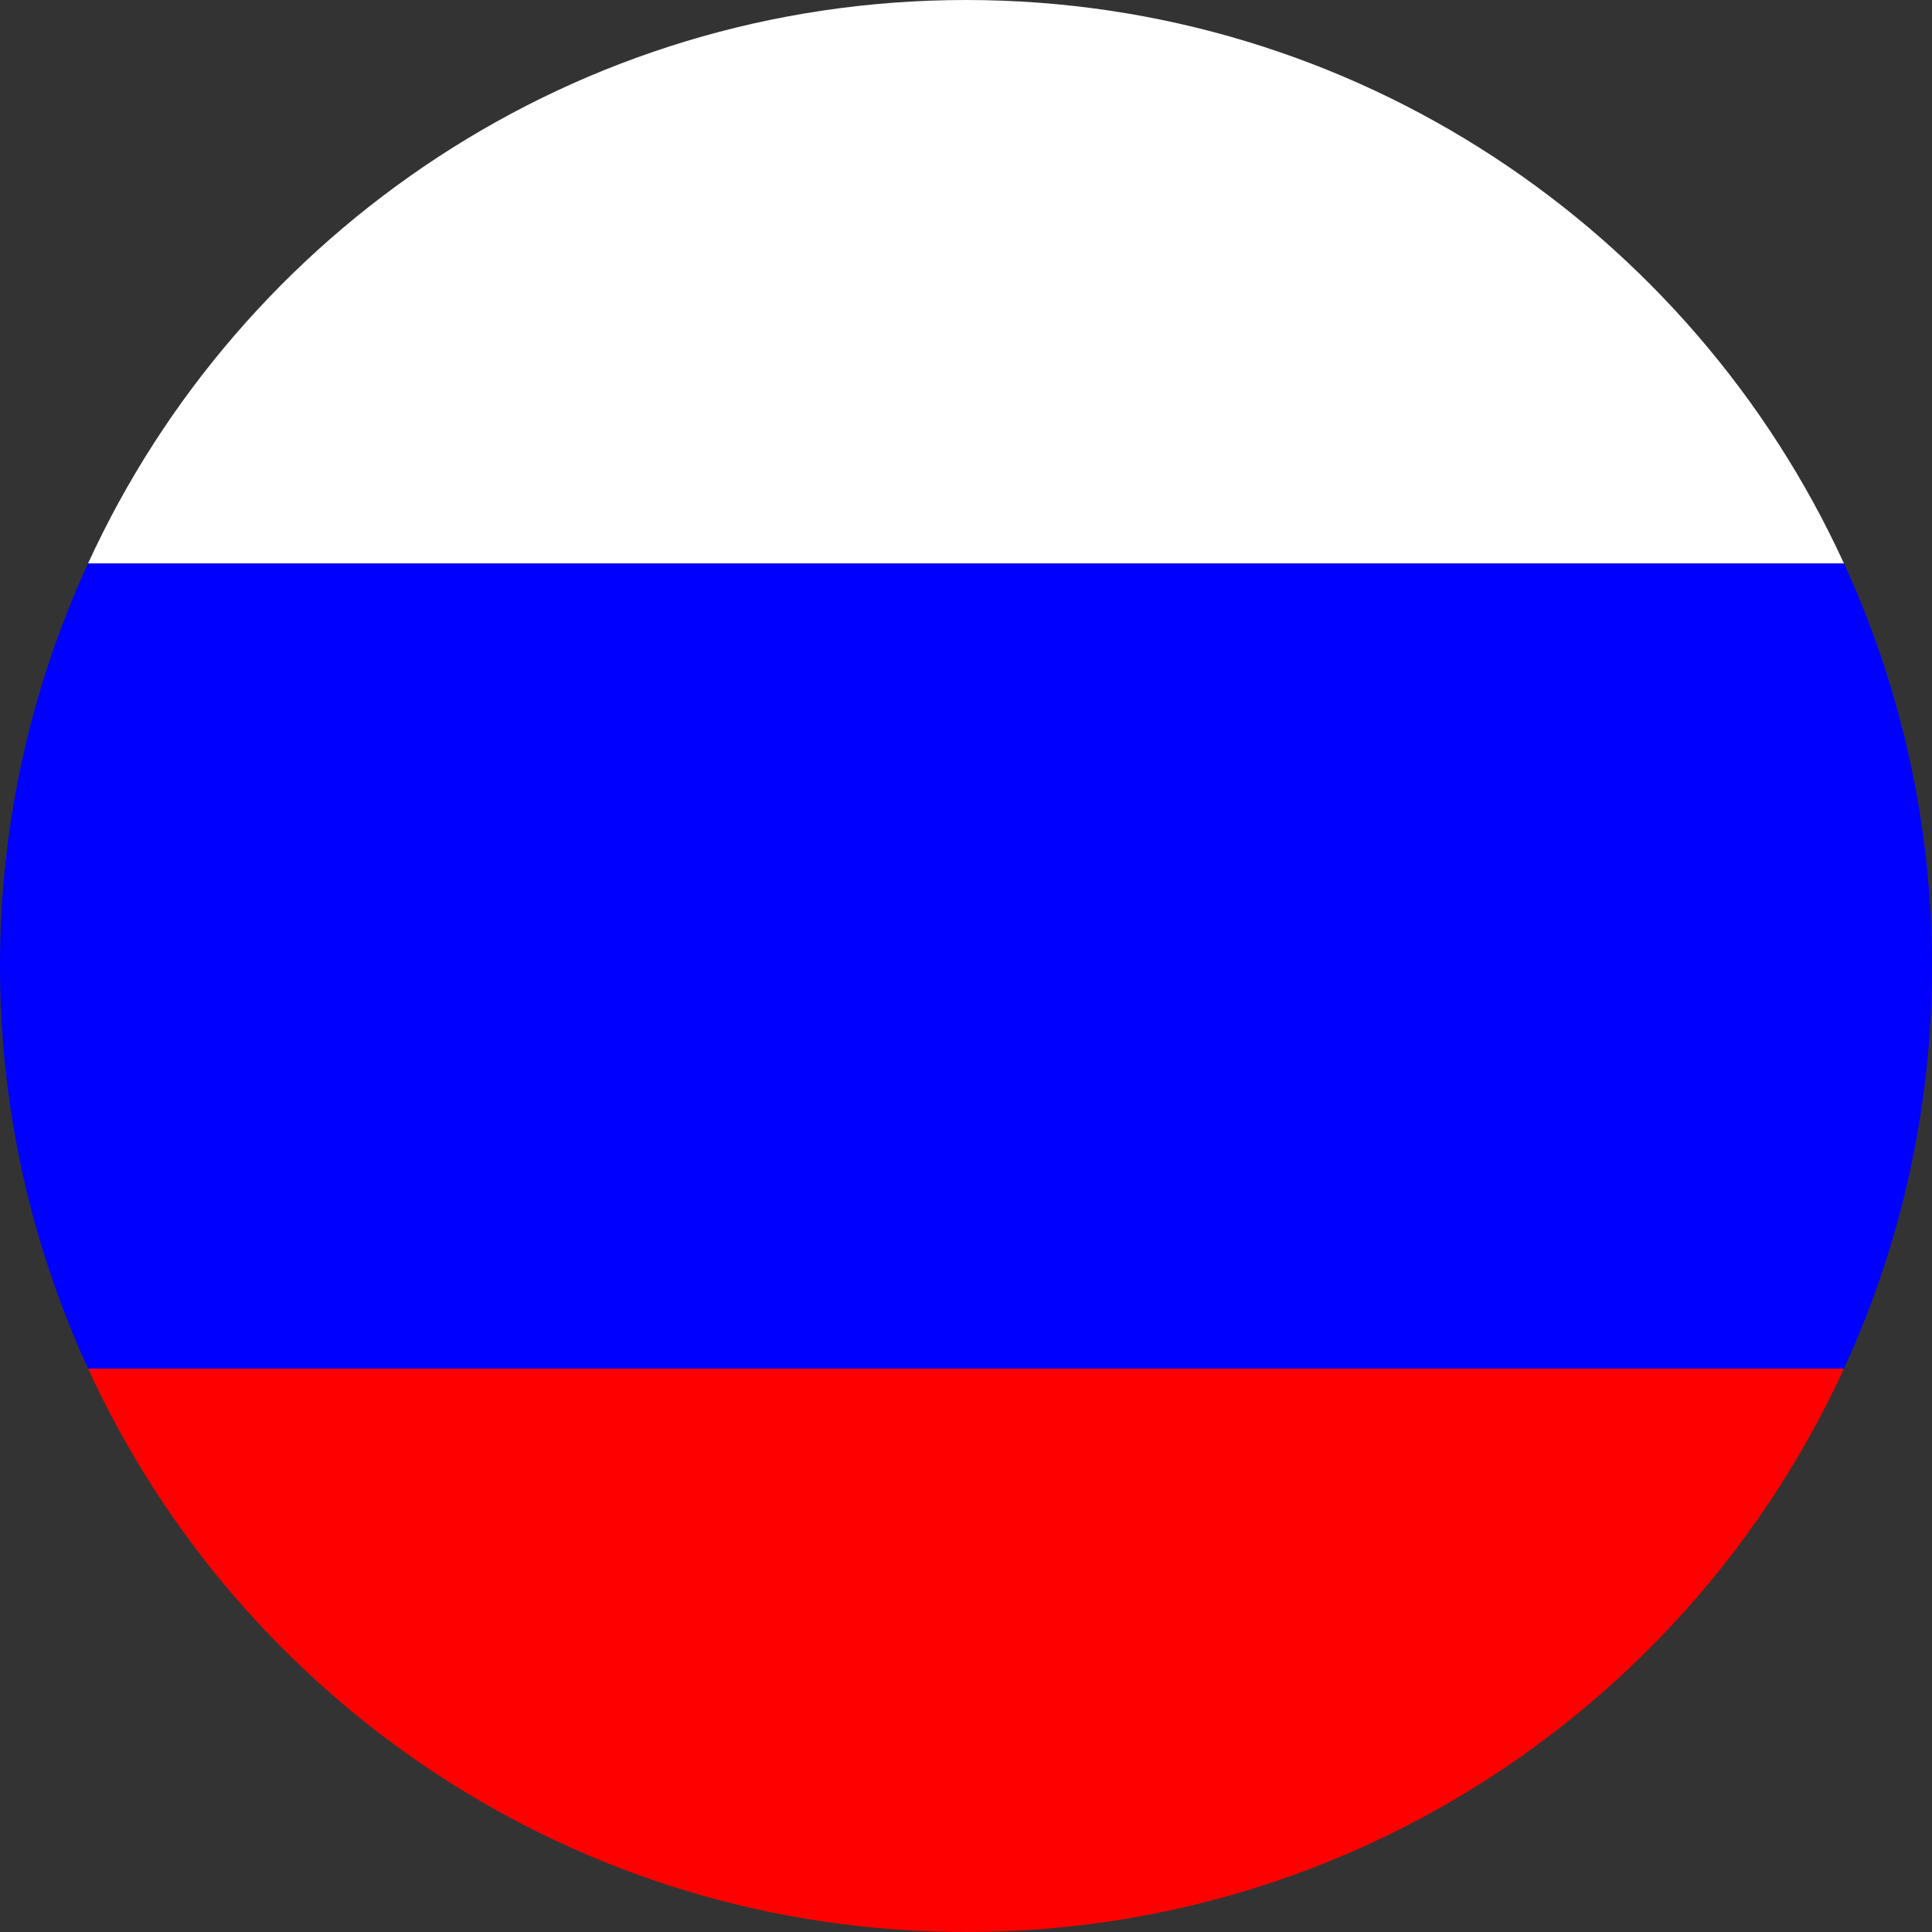
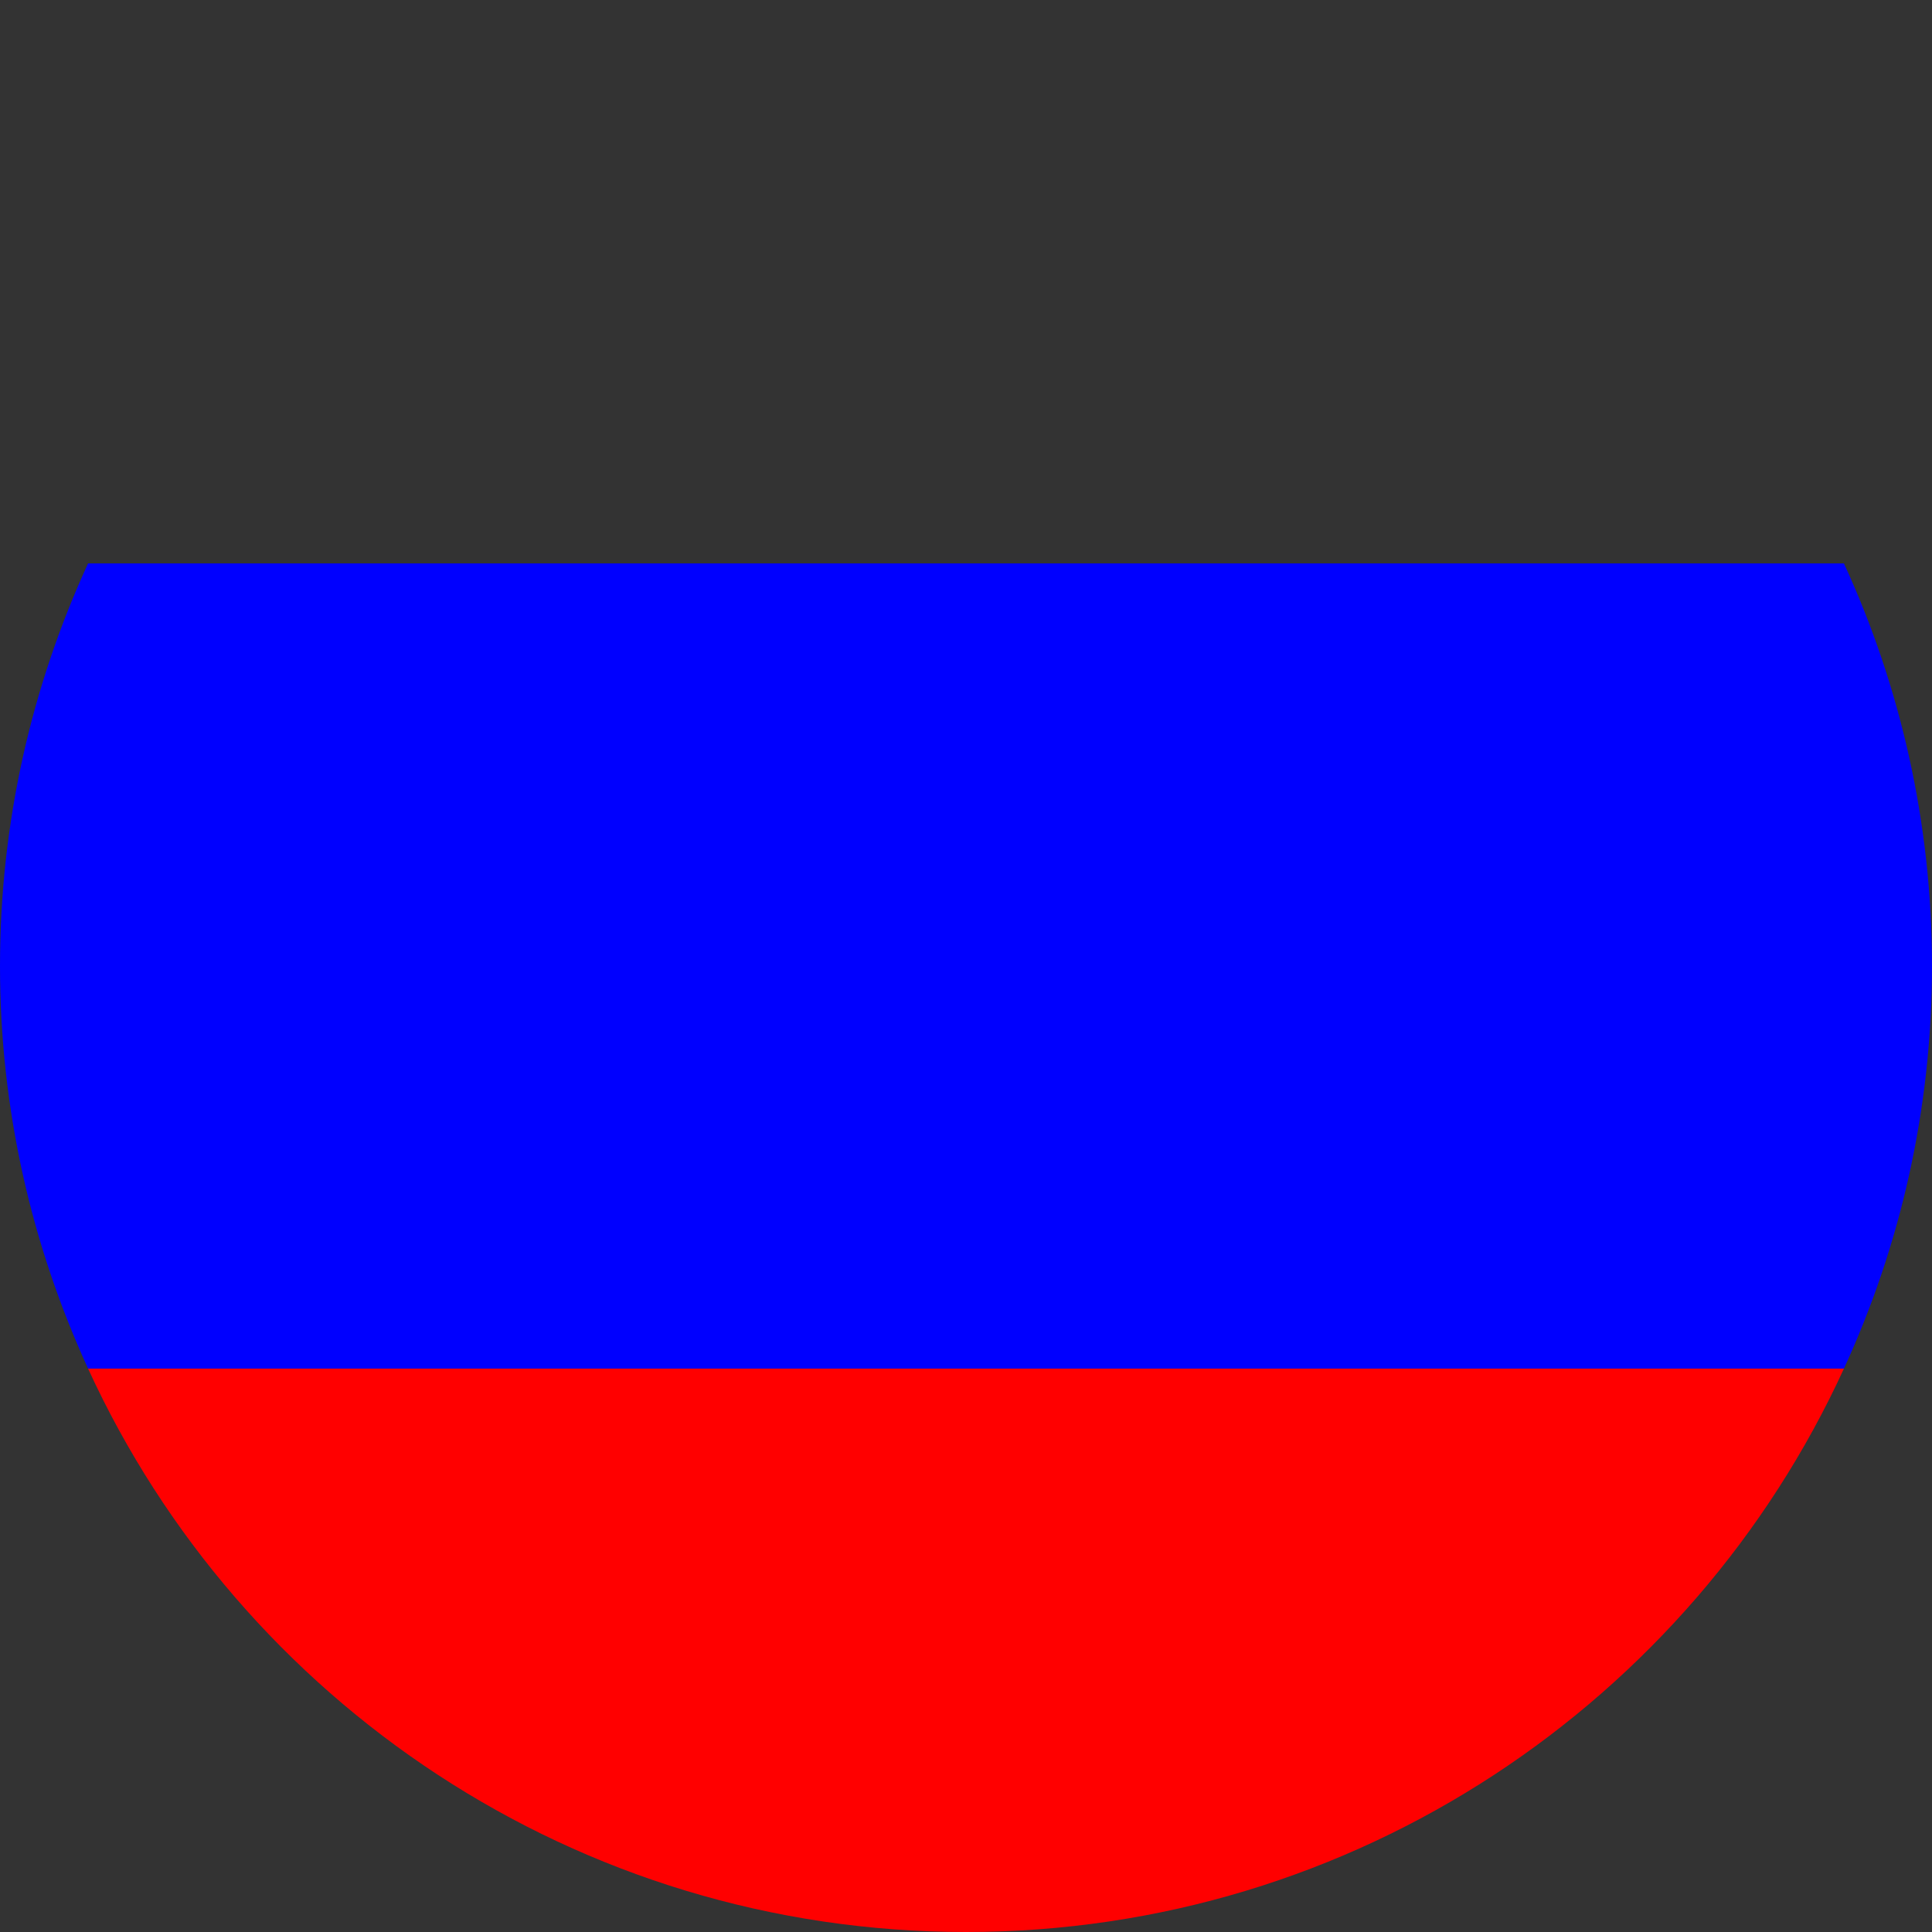
<svg xmlns="http://www.w3.org/2000/svg" version="1.1" id="Calque_1" x="0px" y="0px" viewBox="0 0 43 43" style="enable-background:new 0 0 43 43;" xml:space="preserve">
  <rect x="0" y="0" width="43" height="43" fill="#333333" stroke="none" />
  <style type="text/css">
	.st0{fill:#FF0000;}
	.st1{fill:#FFFFFF;}
	.st2{fill:#0000FF;}
</style>
  <g>
-     <path class="st0" d="M21.5,43c8.67,0,16.15-5.14,19.54-12.54H1.96C5.35,37.86,12.83,43,21.5,43z" />
-     <path class="st1" d="M21.5,0C12.83,0,5.35,5.14,1.96,12.54h39.08C37.65,5.14,30.17,0,21.5,0z" />
+     <path class="st0" d="M21.5,43c8.67,0,16.15-5.14,19.54-12.54H1.96C5.35,37.86,12.83,43,21.5,43" />
    <path class="st2" d="M0,21.5c0,3.2,0.71,6.23,1.96,8.96h39.08C42.29,27.74,43,24.7,43,21.5s-0.71-6.24-1.96-8.96H1.96   C0.71,15.26,0,18.3,0,21.5z" />
  </g>
</svg>